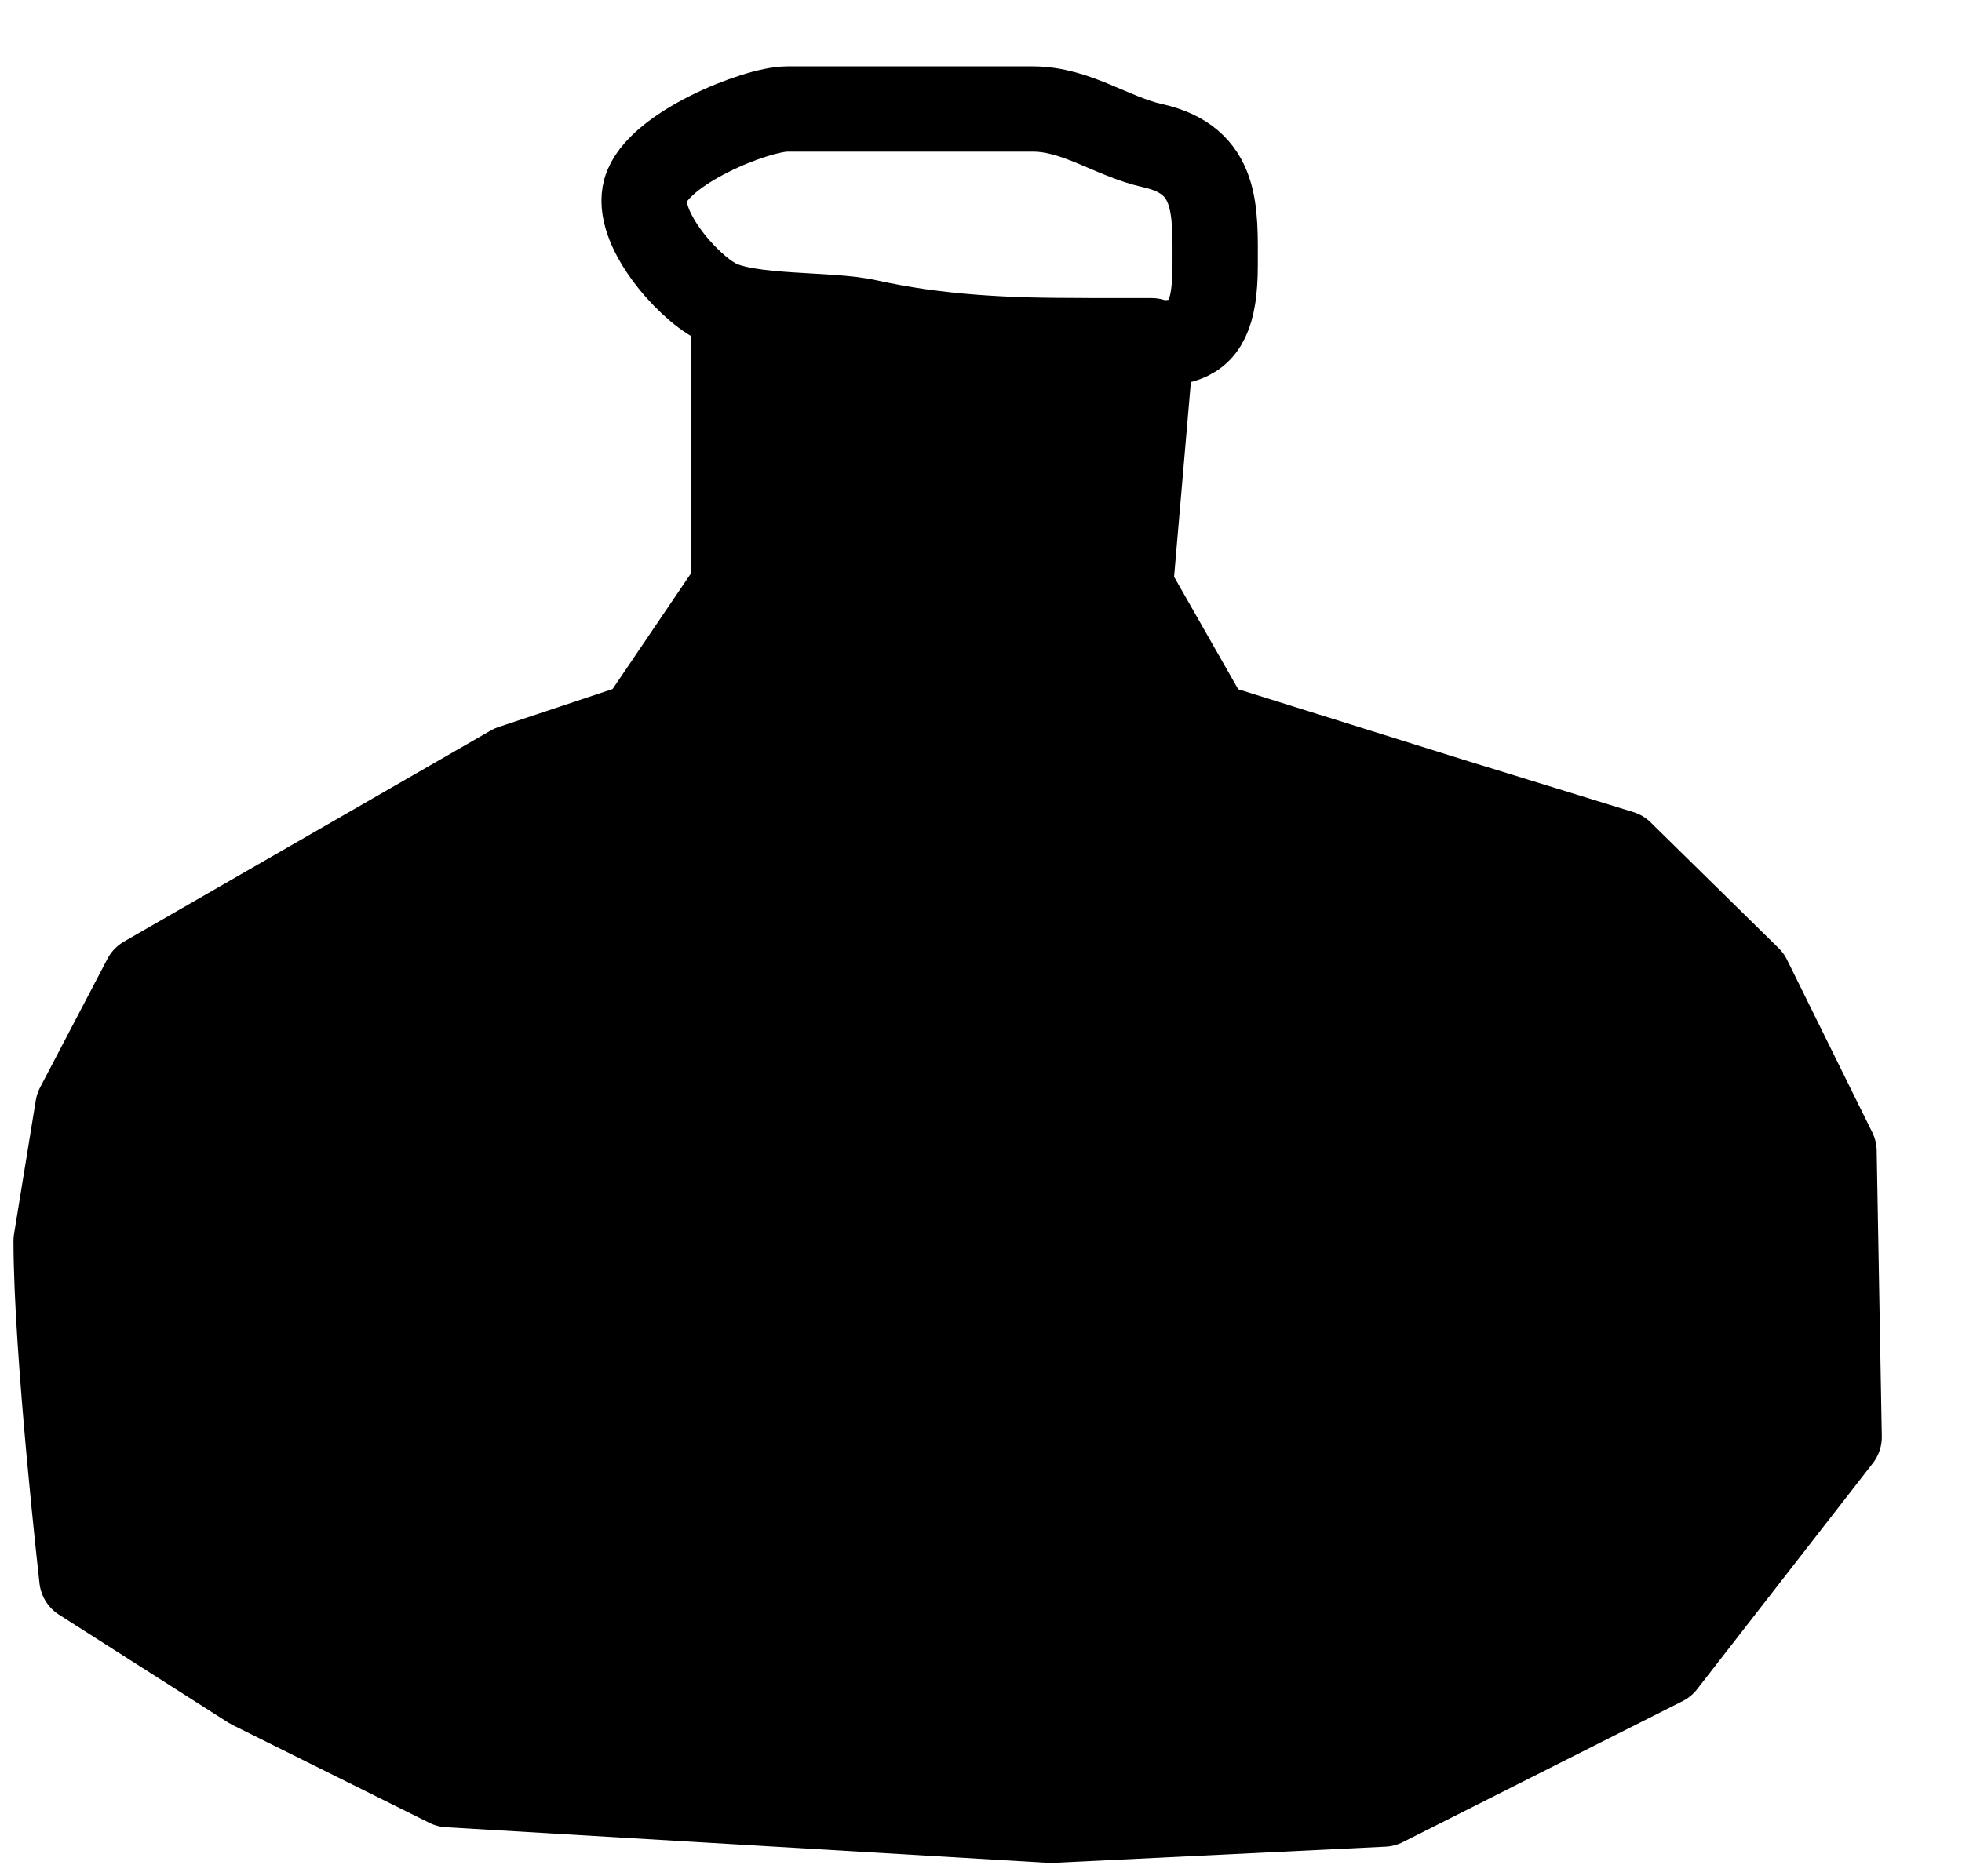
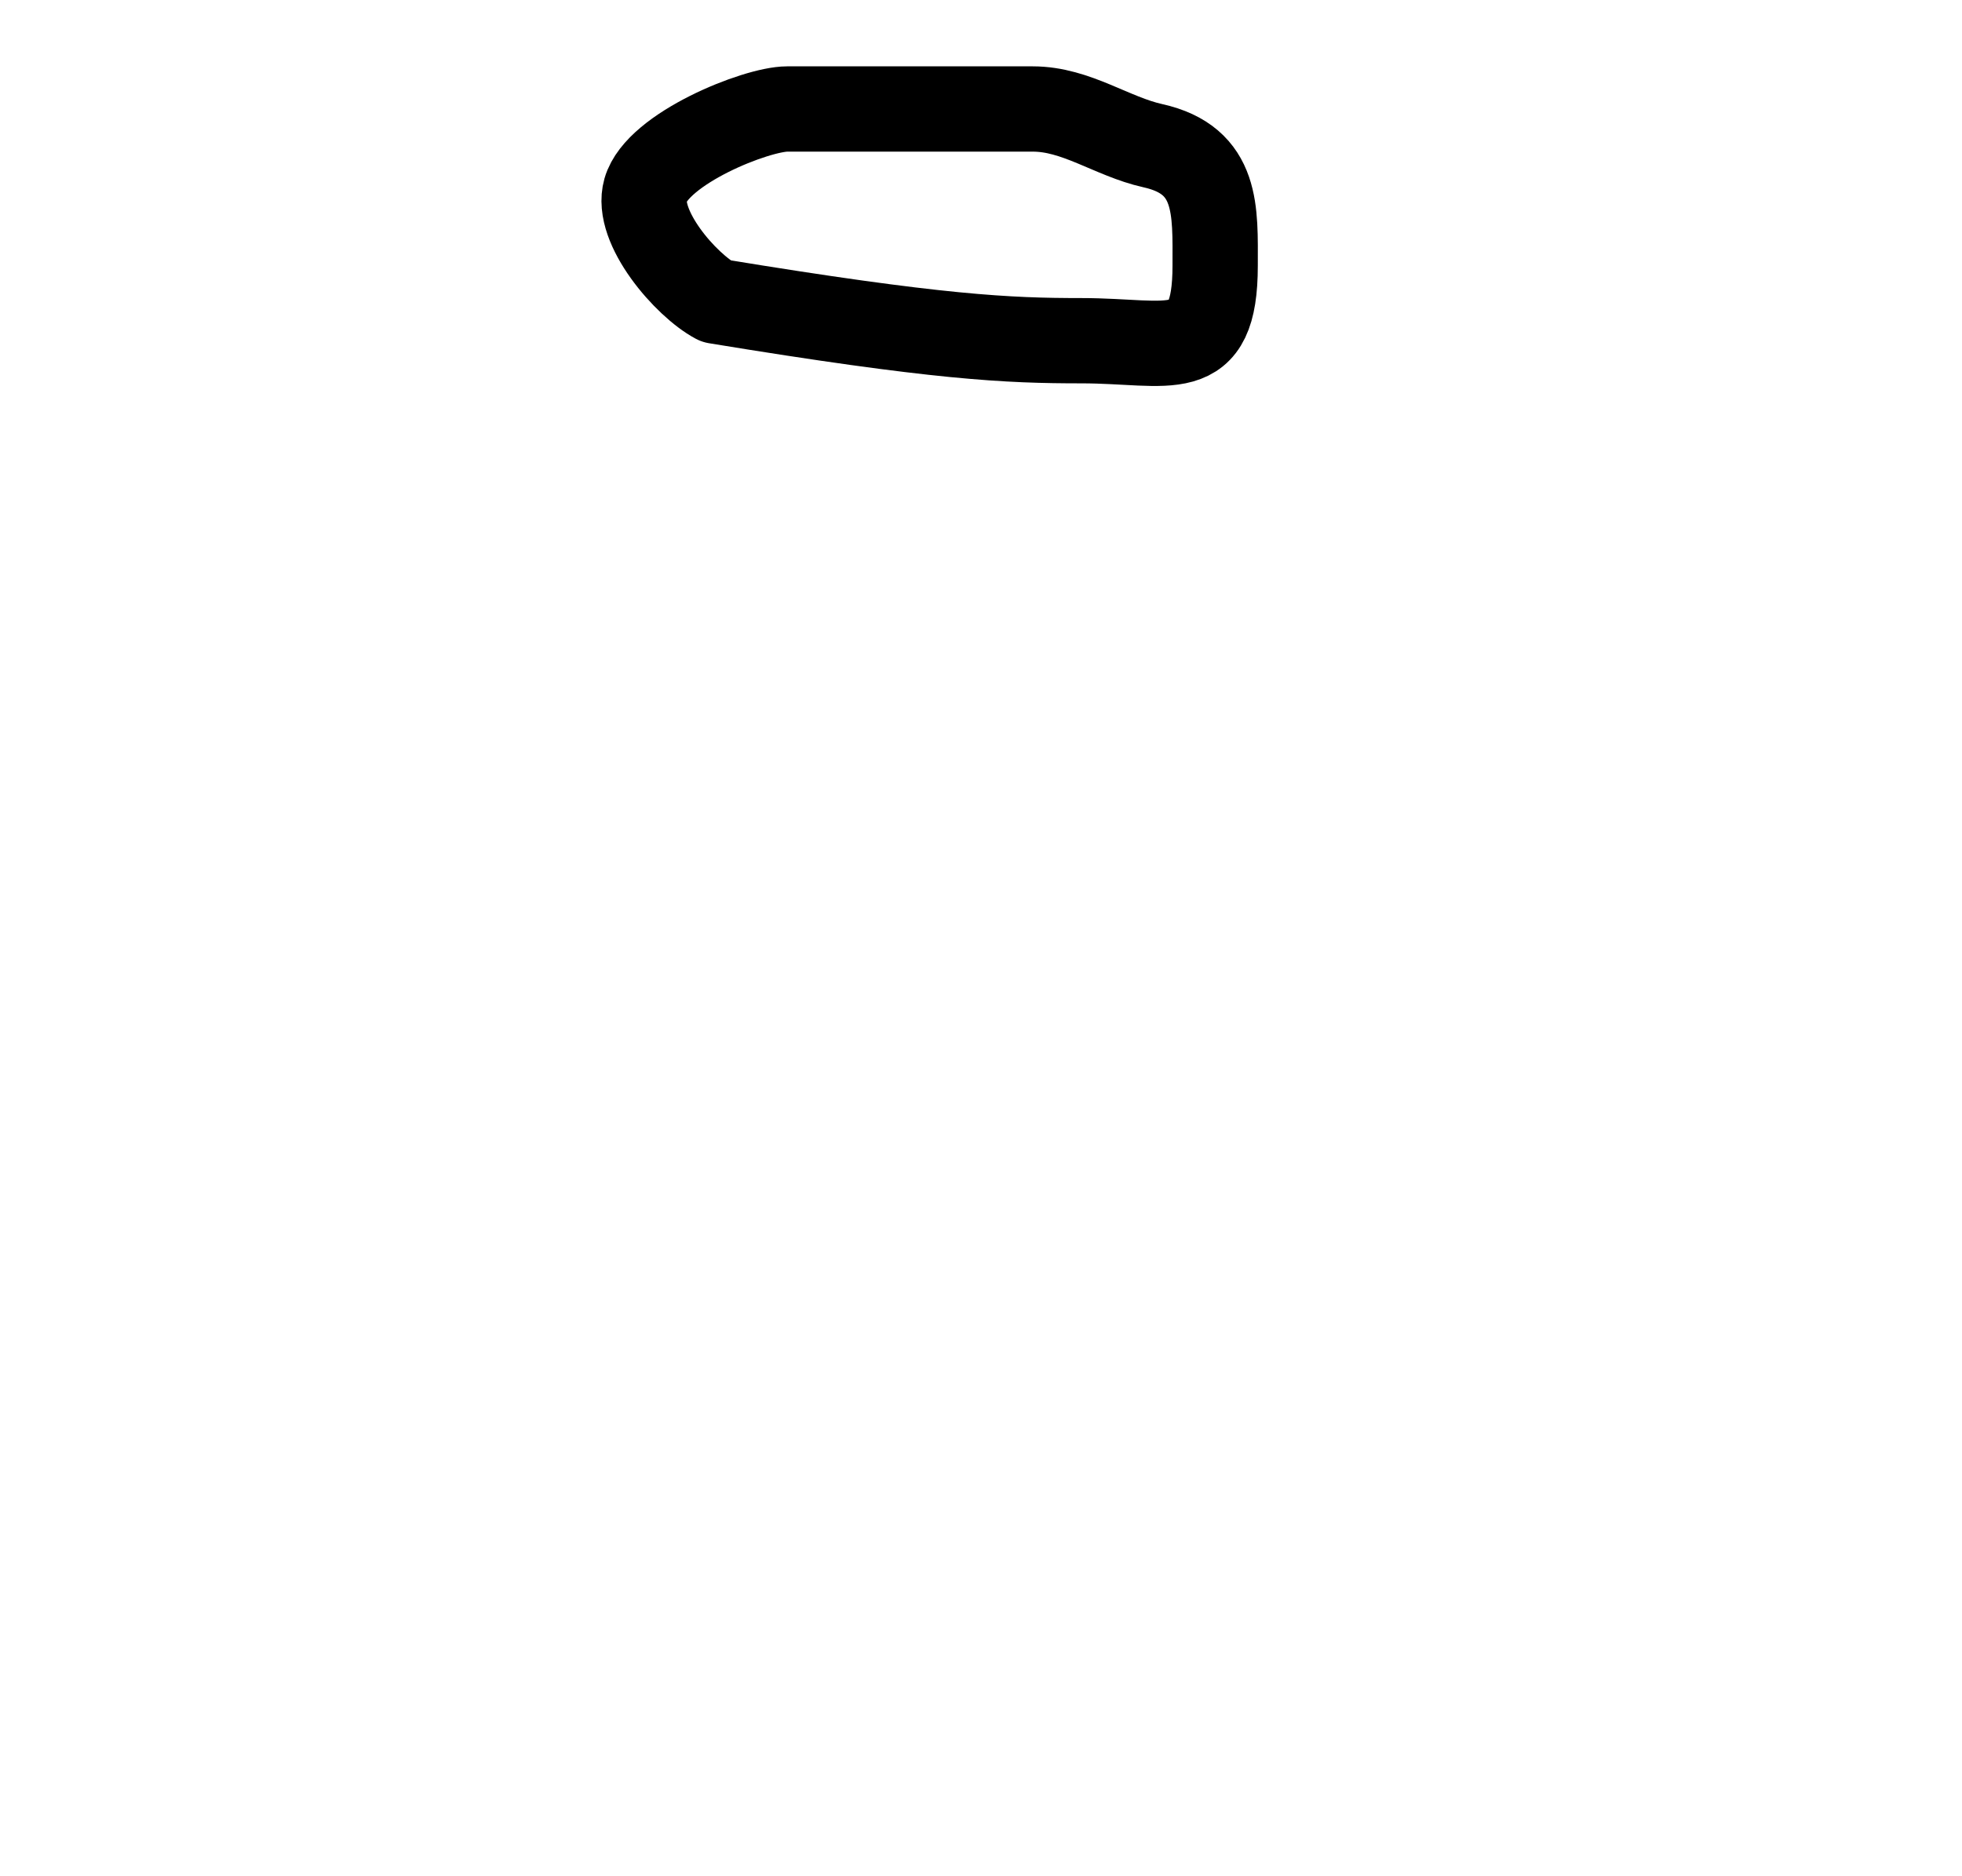
<svg xmlns="http://www.w3.org/2000/svg" width="23" height="22" viewBox="0 0 23 22" fill="none">
-   <path d="M8.601 6.875V3.995H13.5L13.252 6.875L14.178 8.5L17 9.383L19 10L20.5 11.474L21.5 13.5L21.56 16.85L19.5 19.5L16.219 21.154L12.317 21.344L5.256 20.926L2.945 19.777L0.96 18.511C0.96 18.511 0.658 15.847 0.658 14.551L0.913 12.983L1.703 11.474L6 9L7.5 8.5L8.601 6.875Z" fill="black" stroke="black" stroke-linecap="round" stroke-linejoin="round" />
-   <path d="M12.108 1.278H9.228C8.866 1.278 7.707 1.741 7.567 2.23C7.444 2.661 8.043 3.346 8.392 3.531C8.782 3.737 9.717 3.674 10.168 3.775C11.001 3.96 11.815 3.995 12.677 3.995C13.715 3.995 14.245 4.281 14.245 3.113C14.245 2.473 14.285 1.879 13.513 1.708C13.033 1.601 12.617 1.278 12.108 1.278Z" stroke="black" stroke-linecap="round" stroke-linejoin="round" />
+   <path d="M12.108 1.278H9.228C8.866 1.278 7.707 1.741 7.567 2.23C7.444 2.661 8.043 3.346 8.392 3.531C11.001 3.96 11.815 3.995 12.677 3.995C13.715 3.995 14.245 4.281 14.245 3.113C14.245 2.473 14.285 1.879 13.513 1.708C13.033 1.601 12.617 1.278 12.108 1.278Z" stroke="black" stroke-linecap="round" stroke-linejoin="round" />
</svg>